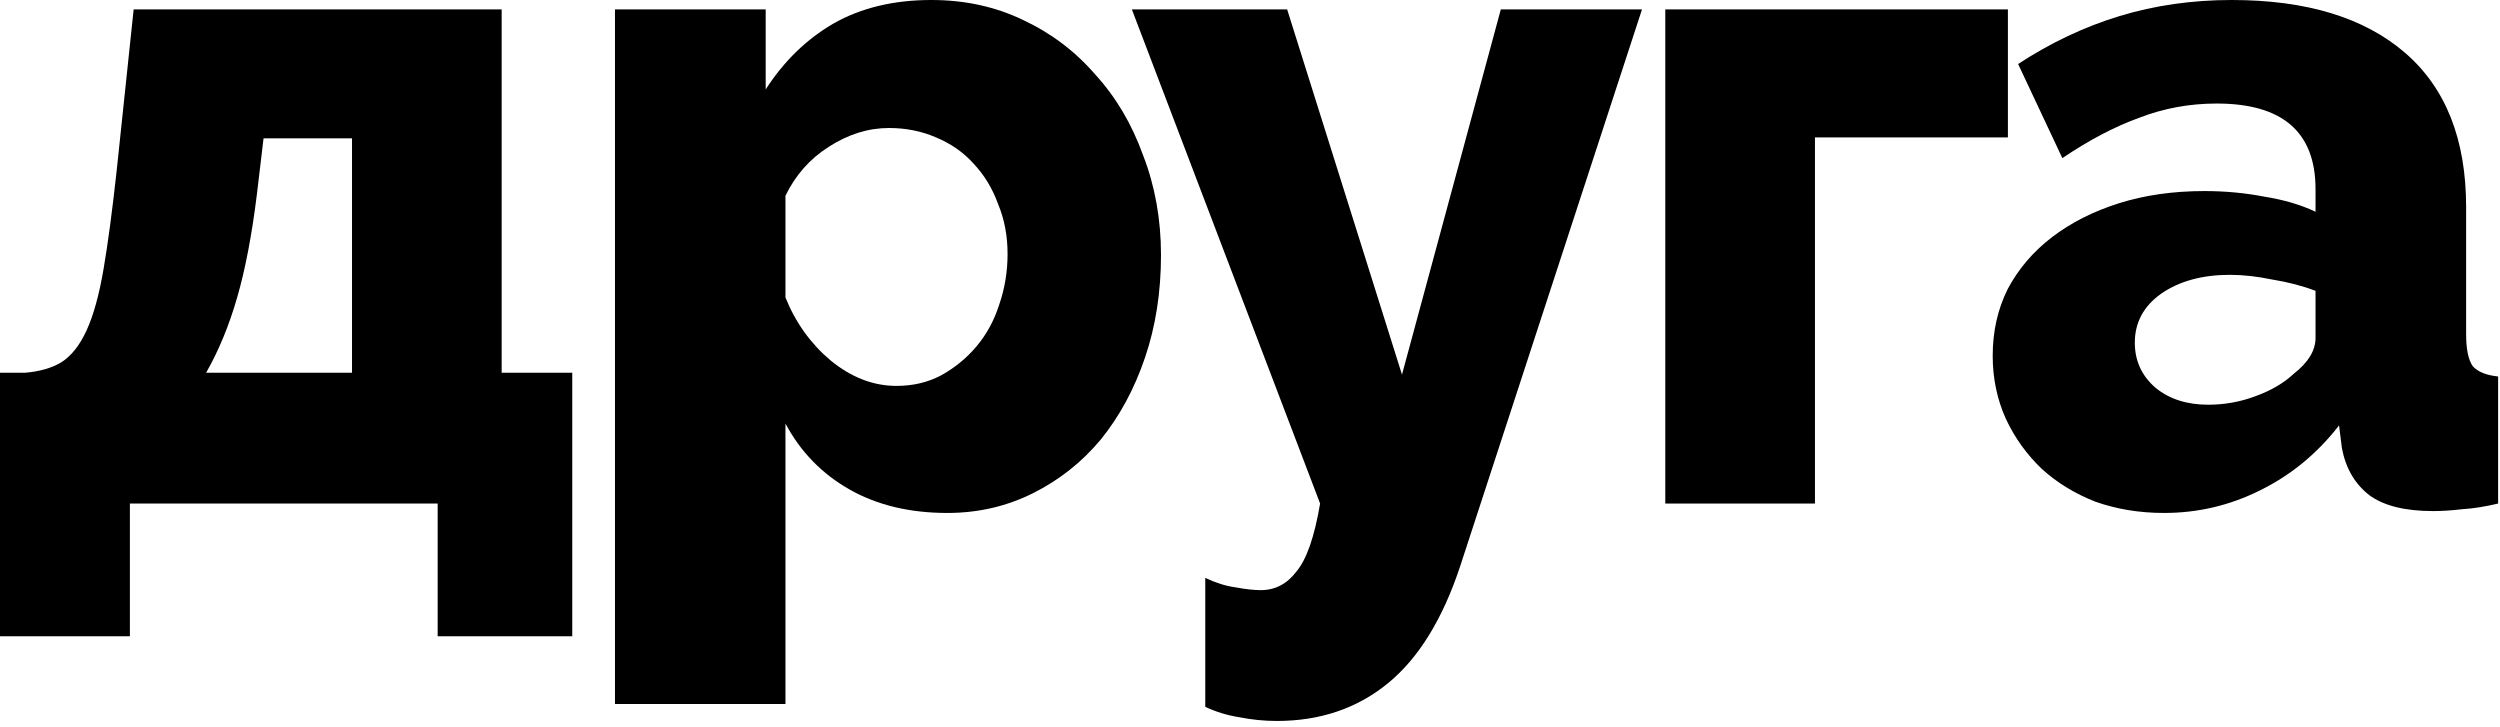
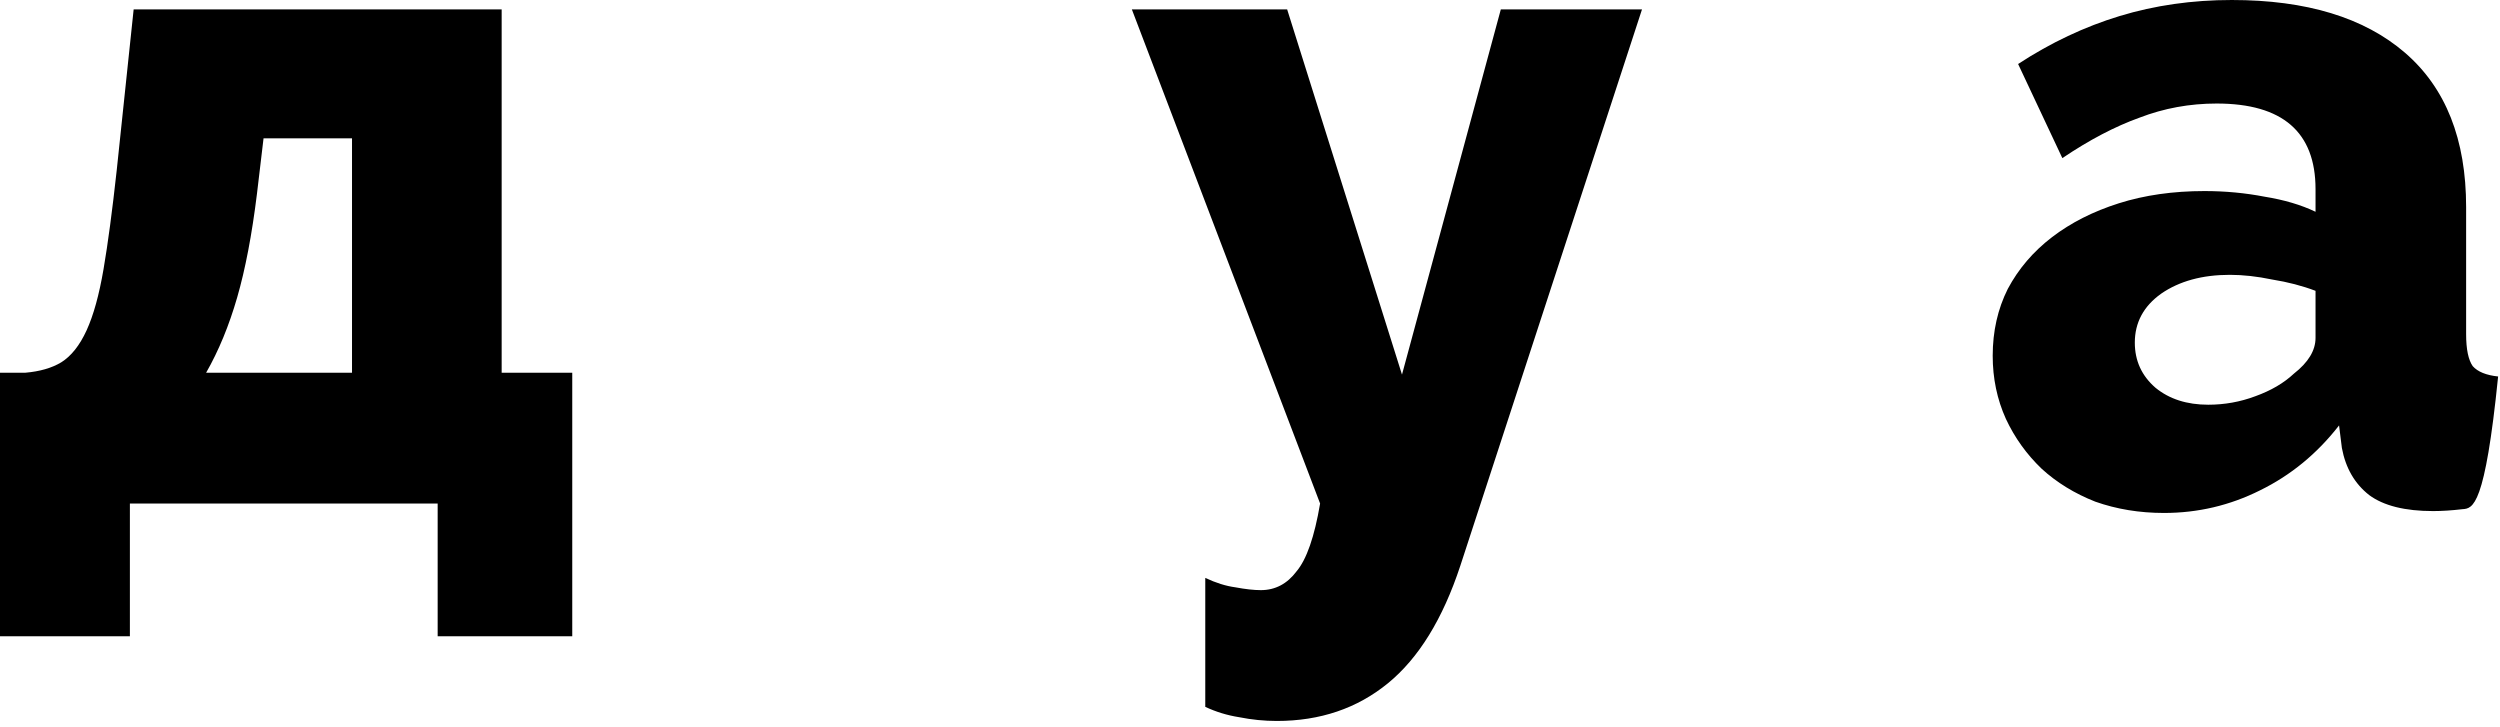
<svg xmlns="http://www.w3.org/2000/svg" width="313" height="91" viewBox="0 0 313 91" fill="none">
  <path d="M0 46.664H3.182C4.989 46.507 6.481 46.075 7.66 45.368C8.917 44.583 9.977 43.247 10.841 41.362C11.705 39.476 12.412 36.923 12.962 33.702C13.512 30.481 14.062 26.357 14.612 21.329L16.733 1.178H62.808V46.664H71.646V79.659H54.795V63.044H16.262V79.659H0V46.664ZM44.072 46.664V17.322H32.995L32.17 24.275C31.542 29.381 30.717 33.702 29.695 37.237C28.674 40.772 27.378 43.915 25.807 46.664H44.072Z" fill="black" />
-   <path d="M118.607 64.222C113.893 64.222 109.808 63.24 106.351 61.276C102.895 59.312 100.224 56.563 98.338 53.028V88.144H76.995V1.178H95.864V11.195C98.142 7.66 100.97 4.91 104.348 2.946C107.805 0.982 111.89 0 116.603 0C120.767 0 124.577 0.825 128.034 2.475C131.569 4.124 134.594 6.403 137.108 9.309C139.7 12.137 141.703 15.515 143.117 19.444C144.61 23.293 145.356 27.457 145.356 31.934C145.356 36.569 144.689 40.851 143.353 44.779C142.017 48.707 140.171 52.124 137.815 55.031C135.458 57.859 132.63 60.098 129.33 61.748C126.031 63.398 122.456 64.222 118.607 64.222ZM112.243 48.314C114.286 48.314 116.132 47.882 117.782 47.018C119.51 46.075 121.003 44.858 122.26 43.365C123.517 41.872 124.459 40.144 125.088 38.18C125.795 36.137 126.148 34.016 126.148 31.817C126.148 29.538 125.756 27.457 124.97 25.571C124.263 23.607 123.242 21.918 121.906 20.504C120.649 19.09 119.078 17.99 117.193 17.204C115.386 16.419 113.422 16.026 111.301 16.026C108.708 16.026 106.194 16.812 103.759 18.383C101.402 19.876 99.595 21.918 98.338 24.511V37.237C99.595 40.38 101.481 43.011 103.995 45.133C106.587 47.254 109.337 48.314 112.243 48.314Z" fill="black" />
  <path d="M150.9 72.353C152.236 72.982 153.493 73.375 154.671 73.532C155.928 73.767 156.989 73.885 157.853 73.885C159.66 73.885 161.152 73.1 162.331 71.528C163.588 70.036 164.57 67.208 165.277 63.044L141.709 1.178H161.152L175.529 46.9L187.902 1.178H205.578L182.835 70.822C180.635 77.499 177.61 82.409 173.761 85.551C169.912 88.694 165.277 90.265 159.856 90.265C158.285 90.265 156.714 90.108 155.142 89.794C153.65 89.558 152.236 89.126 150.9 88.497V72.353Z" fill="black" />
-   <path d="M251.389 17.204H227.232V63.044H208.495V1.178H251.389V17.204Z" fill="black" />
-   <path d="M270.932 64.222C267.869 64.222 265.001 63.751 262.33 62.808C259.738 61.787 257.499 60.412 255.613 58.684C253.728 56.877 252.235 54.795 251.135 52.438C250.036 50.003 249.486 47.371 249.486 44.543C249.486 41.48 250.114 38.691 251.371 36.177C252.707 33.663 254.553 31.502 256.91 29.695C259.266 27.889 262.055 26.475 265.276 25.453C268.497 24.432 272.072 23.921 276 23.921C278.592 23.921 281.106 24.157 283.541 24.628C285.977 25.021 288.098 25.65 289.905 26.514V23.686C289.905 16.537 285.78 12.962 277.531 12.962C274.153 12.962 270.932 13.552 267.869 14.73C264.805 15.83 261.584 17.519 258.206 19.797L252.667 8.013C256.752 5.342 260.995 3.339 265.394 2.003C269.793 0.668 274.468 0 279.417 0C288.765 0 295.993 2.2 301.099 6.599C306.206 10.998 308.759 17.44 308.759 25.925V41.833C308.759 43.718 309.034 45.054 309.584 45.84C310.212 46.547 311.273 46.979 312.765 47.136V63.044C311.116 63.437 309.623 63.672 308.288 63.751C306.952 63.908 305.734 63.987 304.635 63.987C301.099 63.987 298.428 63.319 296.621 61.983C294.815 60.569 293.675 58.605 293.204 56.092L292.851 53.263C290.101 56.799 286.801 59.509 282.952 61.394C279.181 63.28 275.175 64.222 270.932 64.222ZM276.471 50.671C278.513 50.671 280.477 50.317 282.363 49.61C284.327 48.903 285.937 47.961 287.194 46.782C289.001 45.368 289.905 43.876 289.905 42.304V36.412C288.255 35.784 286.448 35.312 284.484 34.998C282.599 34.605 280.831 34.409 279.181 34.409C275.725 34.409 272.857 35.195 270.579 36.766C268.379 38.337 267.279 40.38 267.279 42.894C267.279 45.172 268.144 47.057 269.872 48.55C271.6 49.964 273.8 50.671 276.471 50.671Z" fill="black" />
+   <path d="M270.932 64.222C267.869 64.222 265.001 63.751 262.33 62.808C259.738 61.787 257.499 60.412 255.613 58.684C253.728 56.877 252.235 54.795 251.135 52.438C250.036 50.003 249.486 47.371 249.486 44.543C249.486 41.48 250.114 38.691 251.371 36.177C252.707 33.663 254.553 31.502 256.91 29.695C259.266 27.889 262.055 26.475 265.276 25.453C268.497 24.432 272.072 23.921 276 23.921C278.592 23.921 281.106 24.157 283.541 24.628C285.977 25.021 288.098 25.65 289.905 26.514V23.686C289.905 16.537 285.78 12.962 277.531 12.962C274.153 12.962 270.932 13.552 267.869 14.73C264.805 15.83 261.584 17.519 258.206 19.797L252.667 8.013C256.752 5.342 260.995 3.339 265.394 2.003C269.793 0.668 274.468 0 279.417 0C288.765 0 295.993 2.2 301.099 6.599C306.206 10.998 308.759 17.44 308.759 25.925V41.833C308.759 43.718 309.034 45.054 309.584 45.84C310.212 46.547 311.273 46.979 312.765 47.136C311.116 63.437 309.623 63.672 308.288 63.751C306.952 63.908 305.734 63.987 304.635 63.987C301.099 63.987 298.428 63.319 296.621 61.983C294.815 60.569 293.675 58.605 293.204 56.092L292.851 53.263C290.101 56.799 286.801 59.509 282.952 61.394C279.181 63.28 275.175 64.222 270.932 64.222ZM276.471 50.671C278.513 50.671 280.477 50.317 282.363 49.61C284.327 48.903 285.937 47.961 287.194 46.782C289.001 45.368 289.905 43.876 289.905 42.304V36.412C288.255 35.784 286.448 35.312 284.484 34.998C282.599 34.605 280.831 34.409 279.181 34.409C275.725 34.409 272.857 35.195 270.579 36.766C268.379 38.337 267.279 40.38 267.279 42.894C267.279 45.172 268.144 47.057 269.872 48.55C271.6 49.964 273.8 50.671 276.471 50.671Z" fill="black" />
</svg>